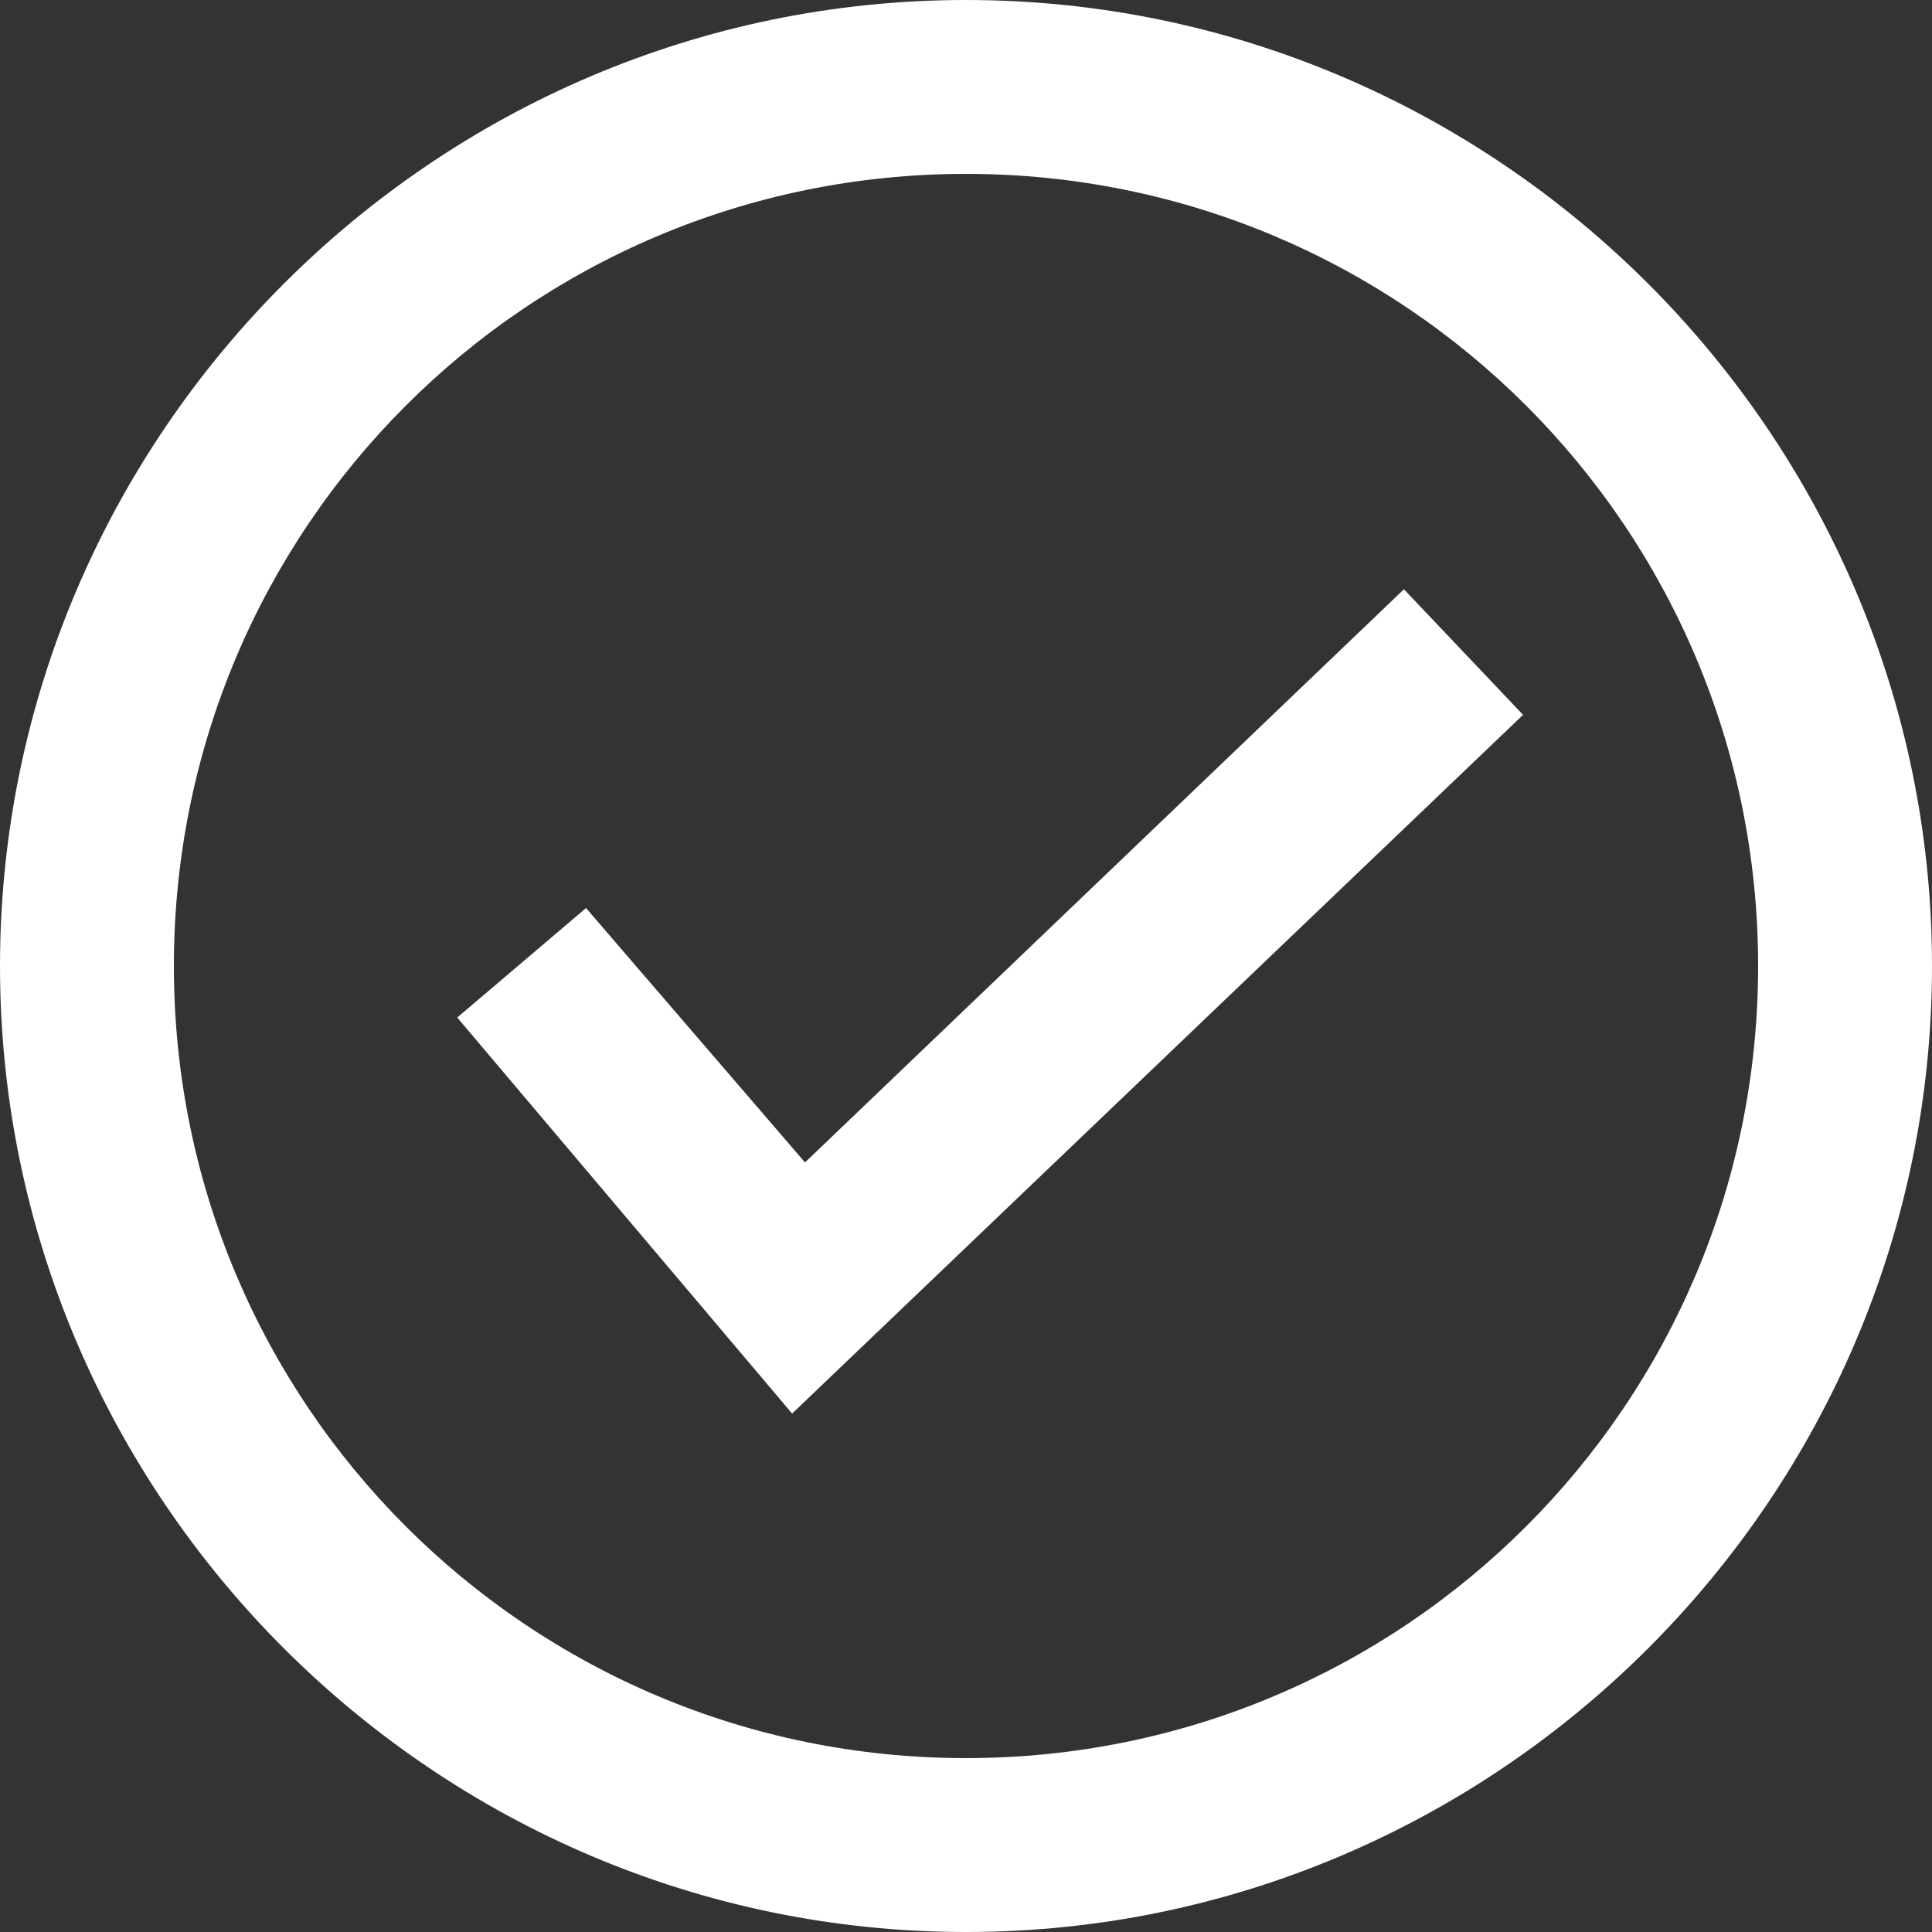
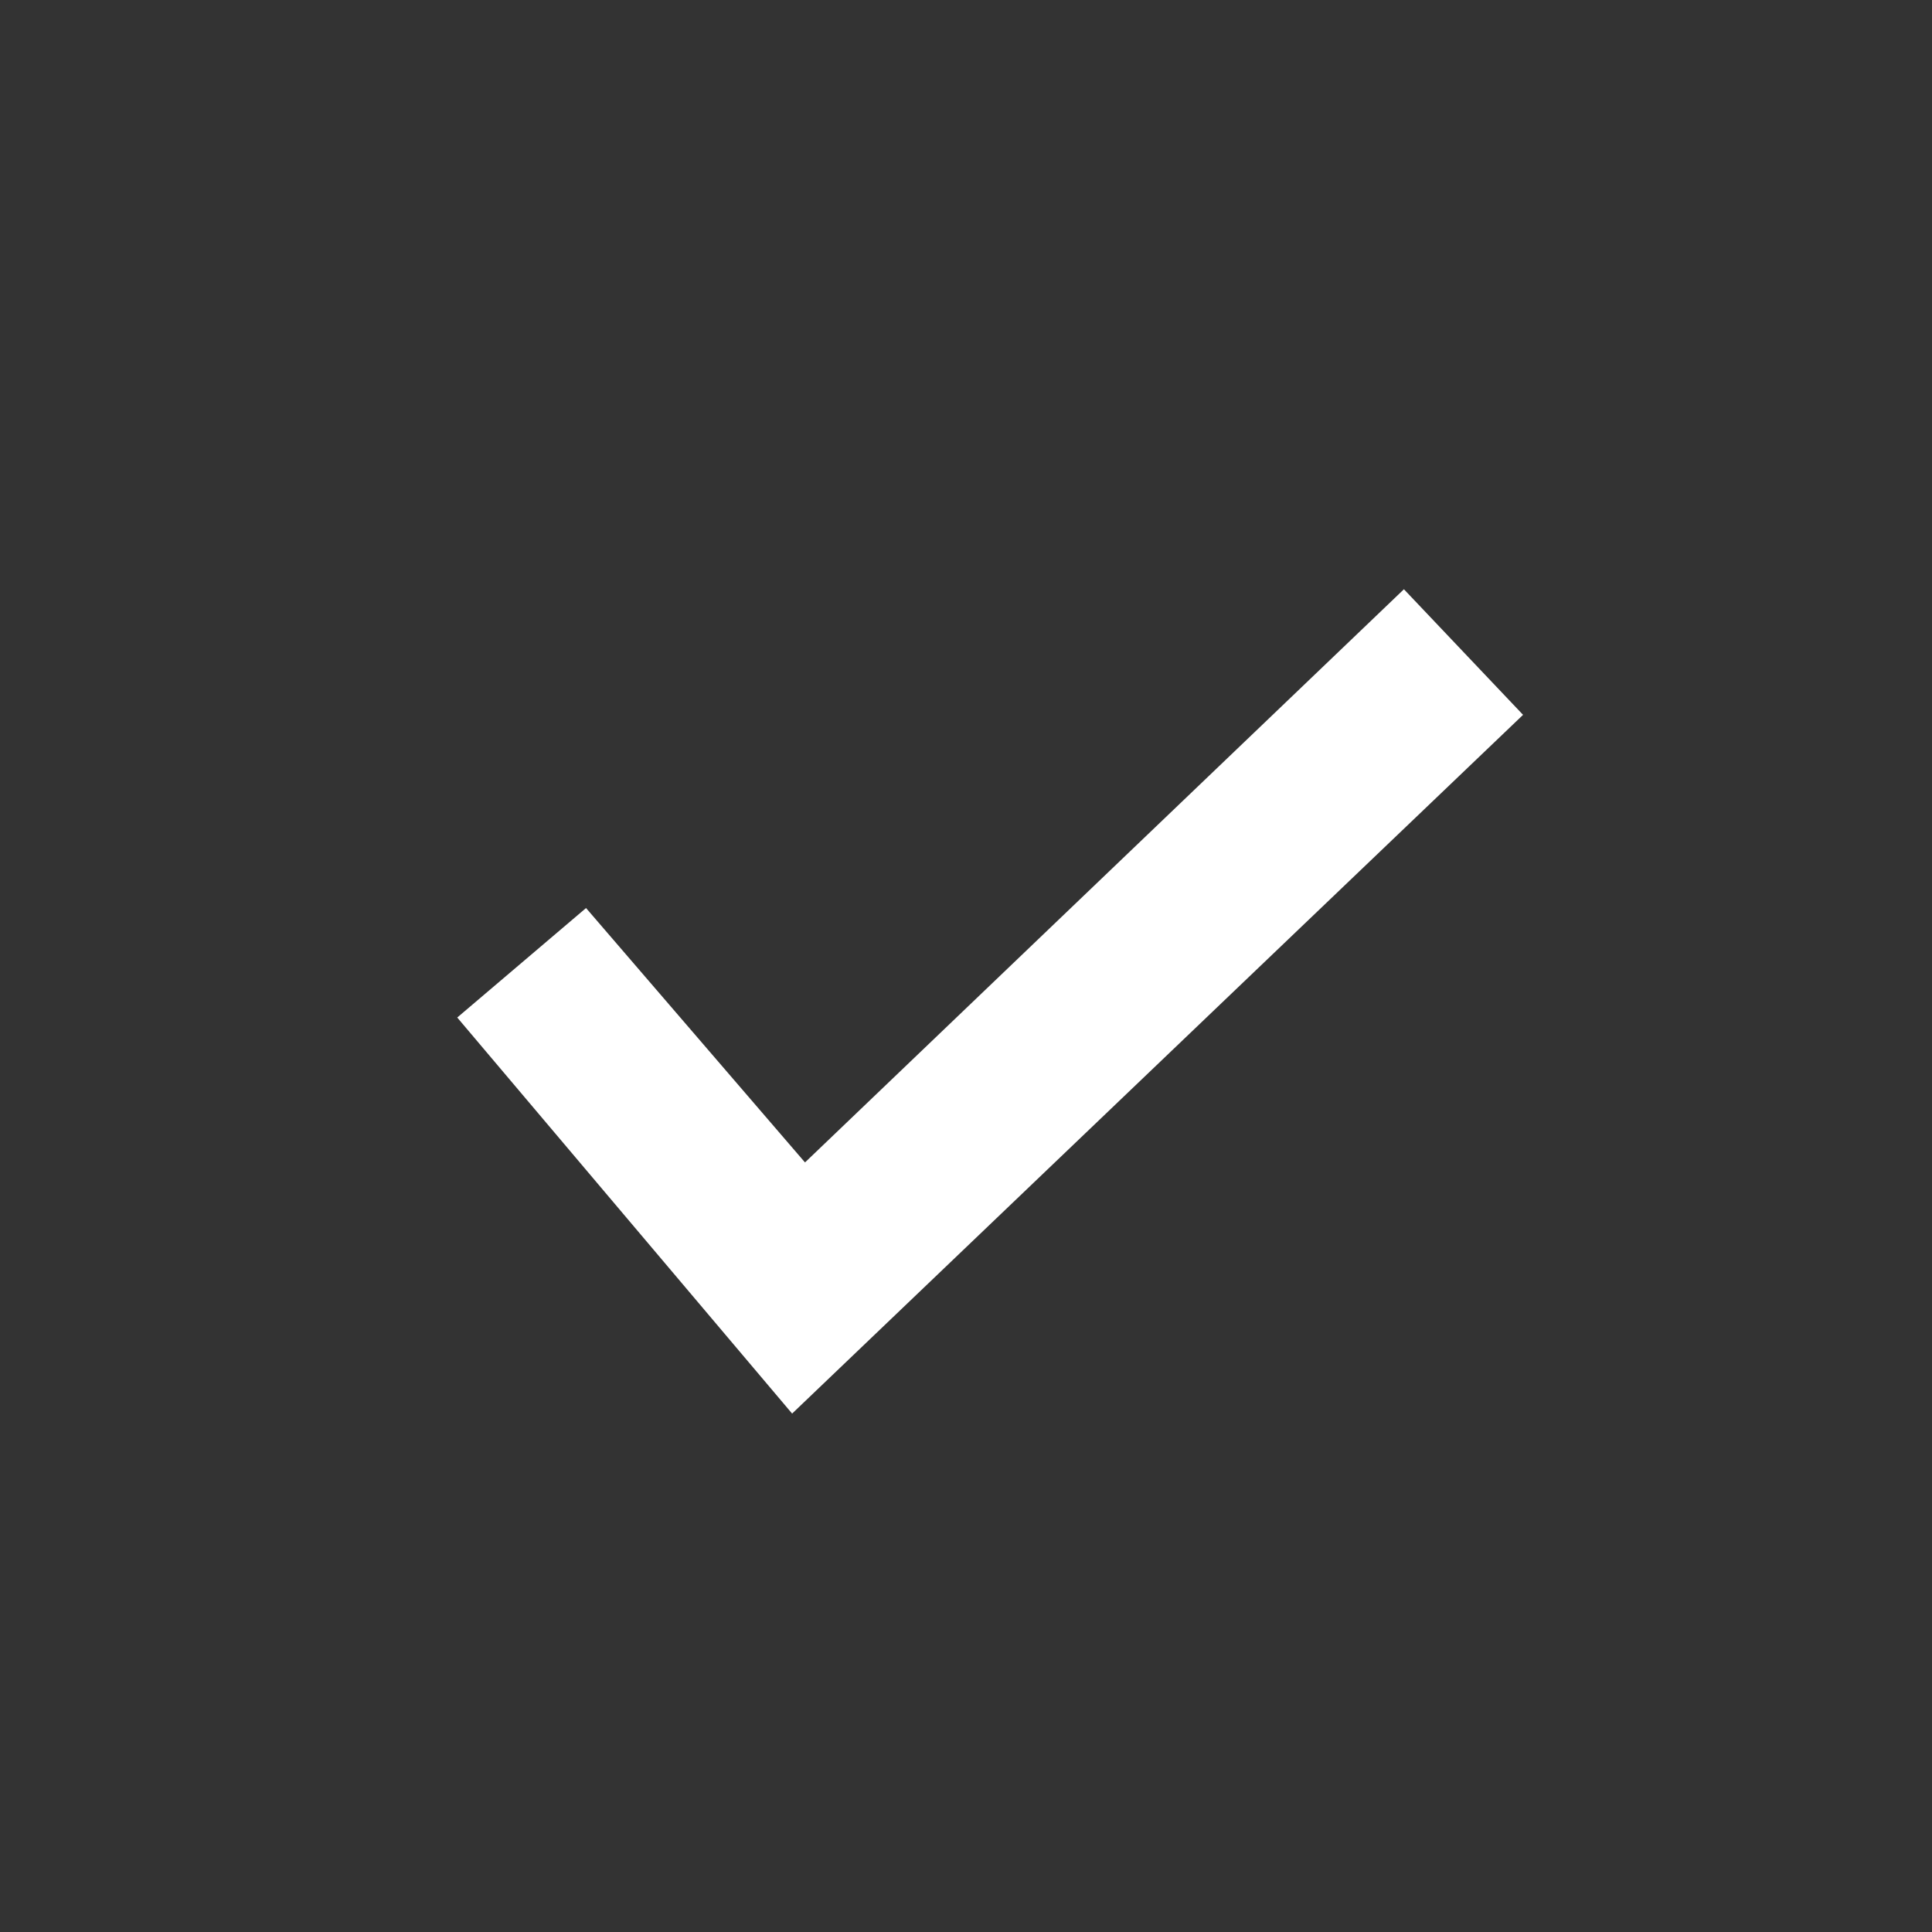
<svg xmlns="http://www.w3.org/2000/svg" version="1.1" id="Icons" x="0px" y="0px" viewBox="0 0 60 60" style="enable-background:new 0 0 60 60;" xml:space="preserve">
  <rect x="0" y="0" width="60" height="60" fill="#333333" stroke="none" />
  <style type="text/css">
	.st0{fill:#FFFFFF;}
</style>
-   <path class="st0" d="M30,0C13.5,0,0,13.5,0,30s13.5,30,30,30s30-13.5,30-30S46.5,0,30,0z M30,54.6c-13.6,0-24.6-11-24.6-24.6  S16.4,5.4,30,5.4s24.6,11,24.6,24.6S43.6,54.6,30,54.6z" />
  <polygon class="st0" points="25,36.1 18.2,28.2 14.2,31.6 24.6,43.9 47.3,22.2 43.6,18.3 " />
</svg>